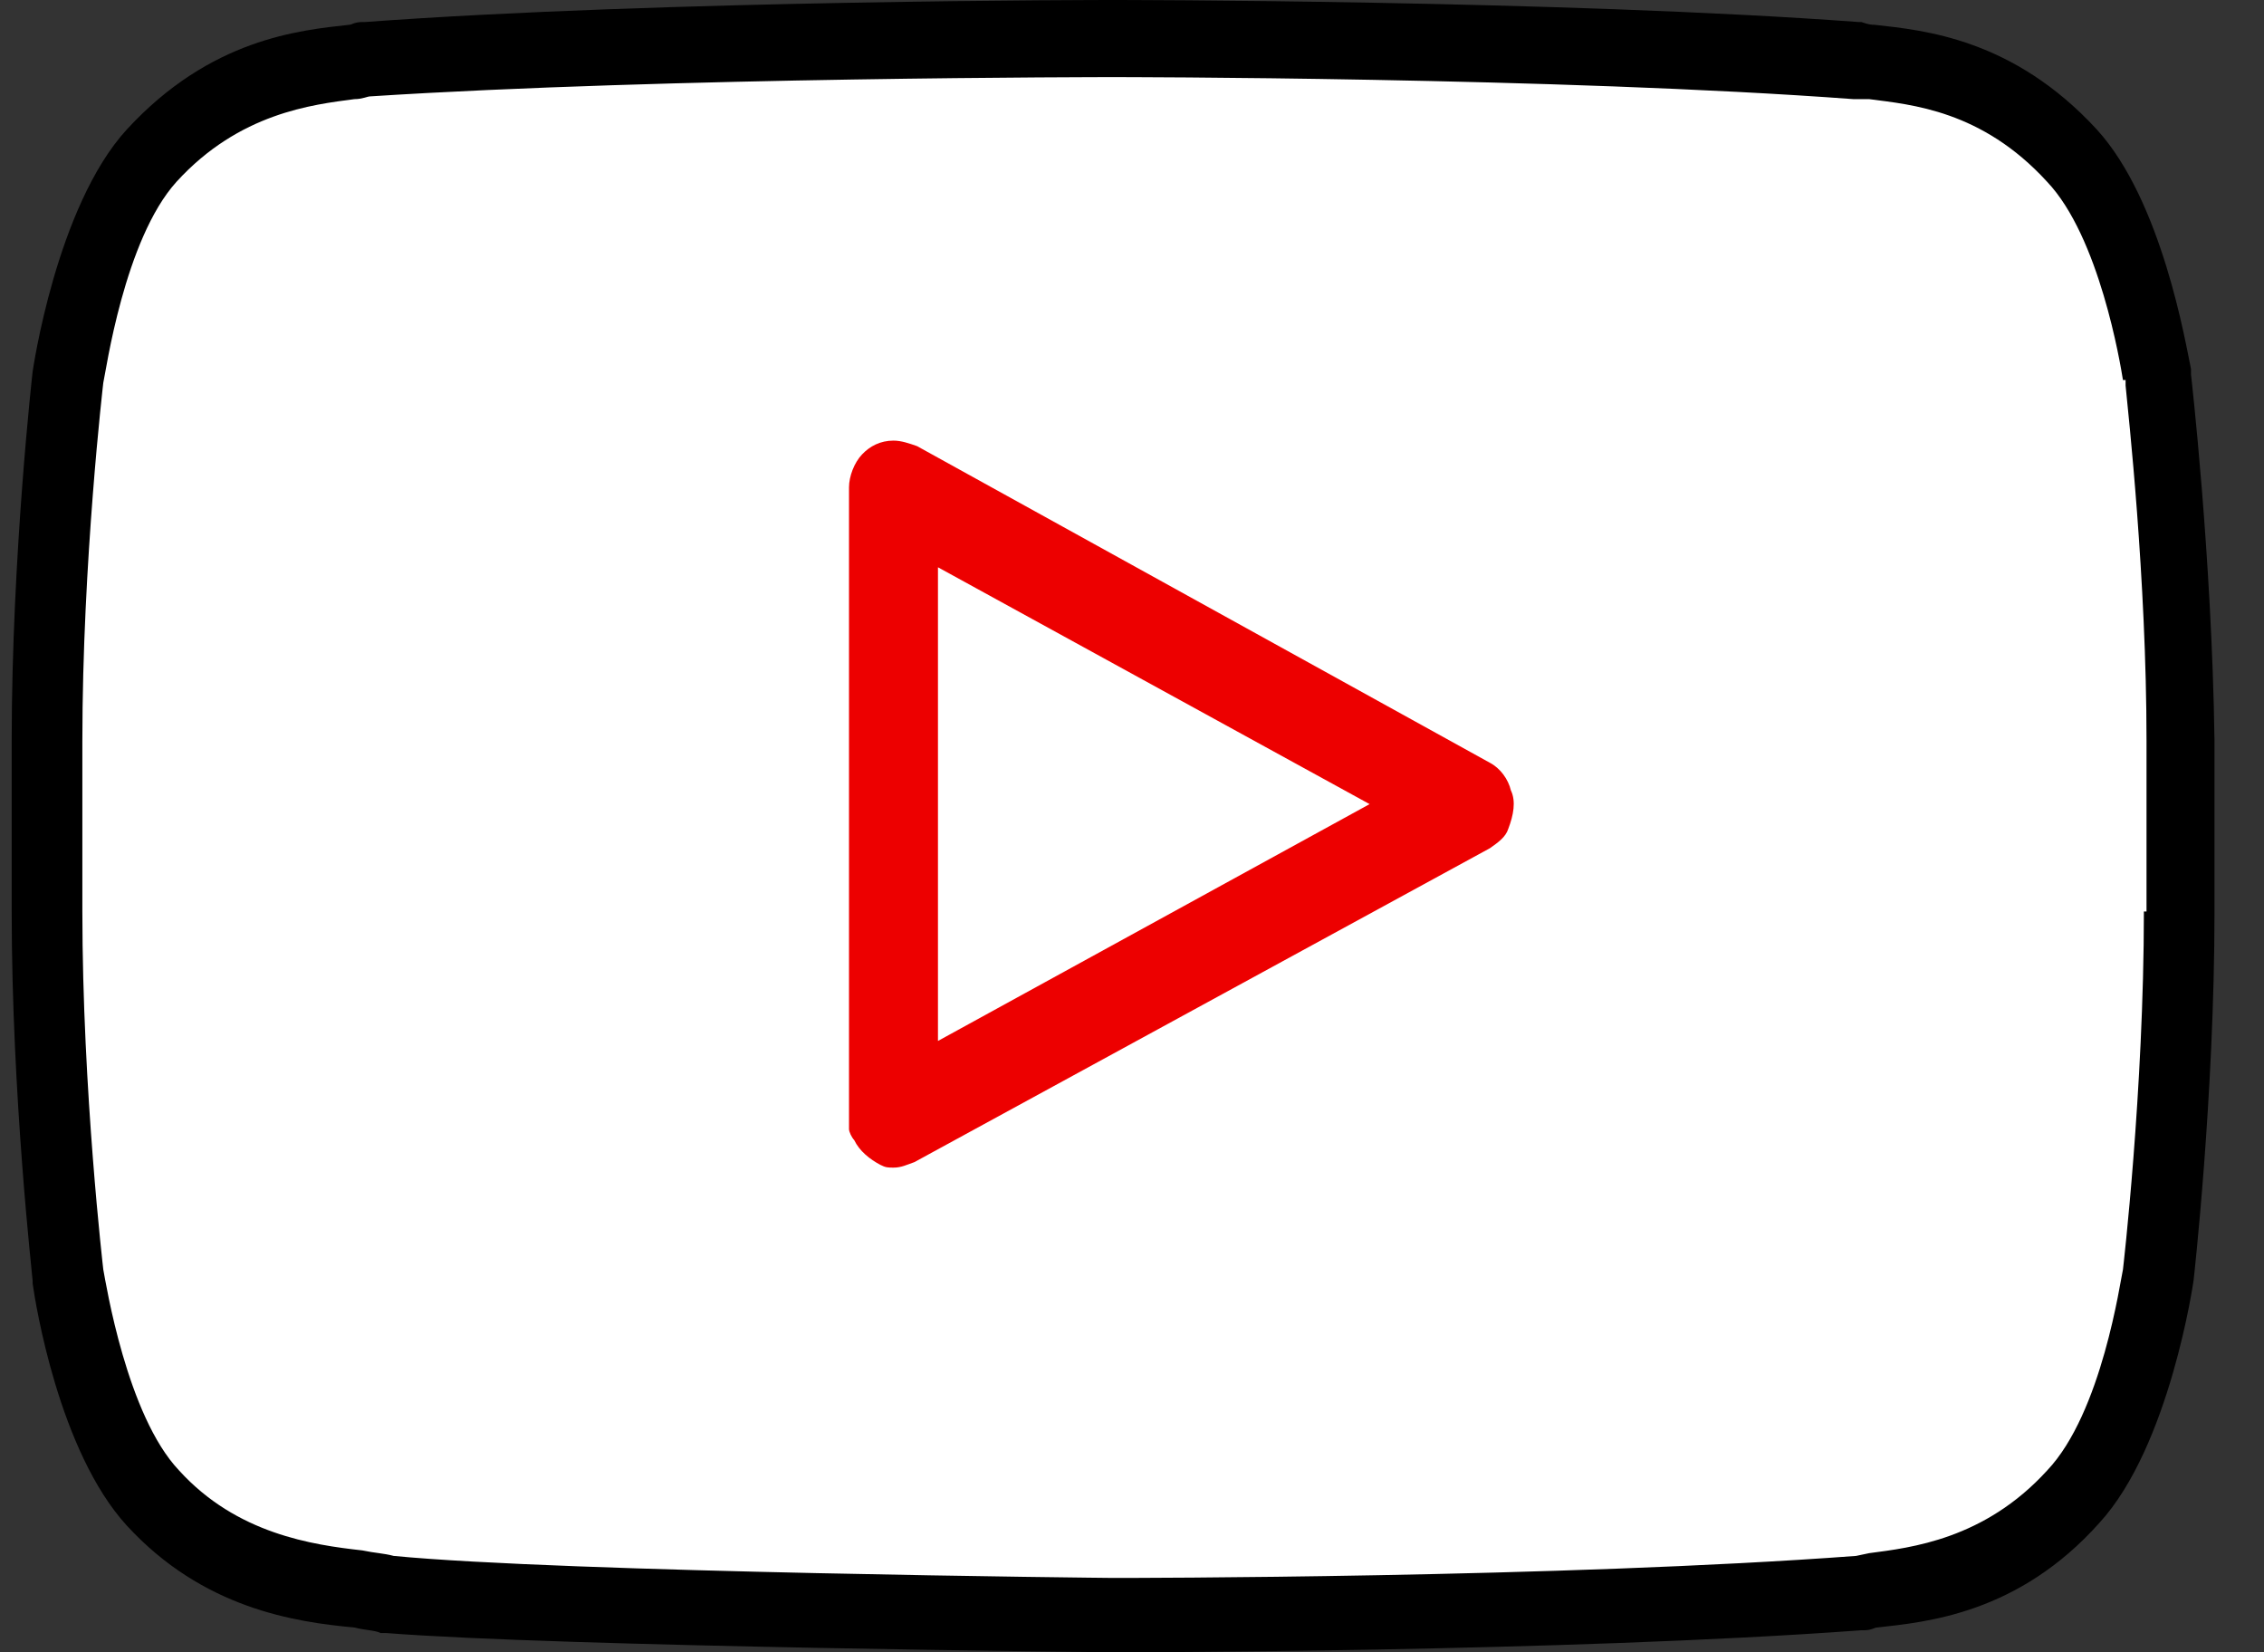
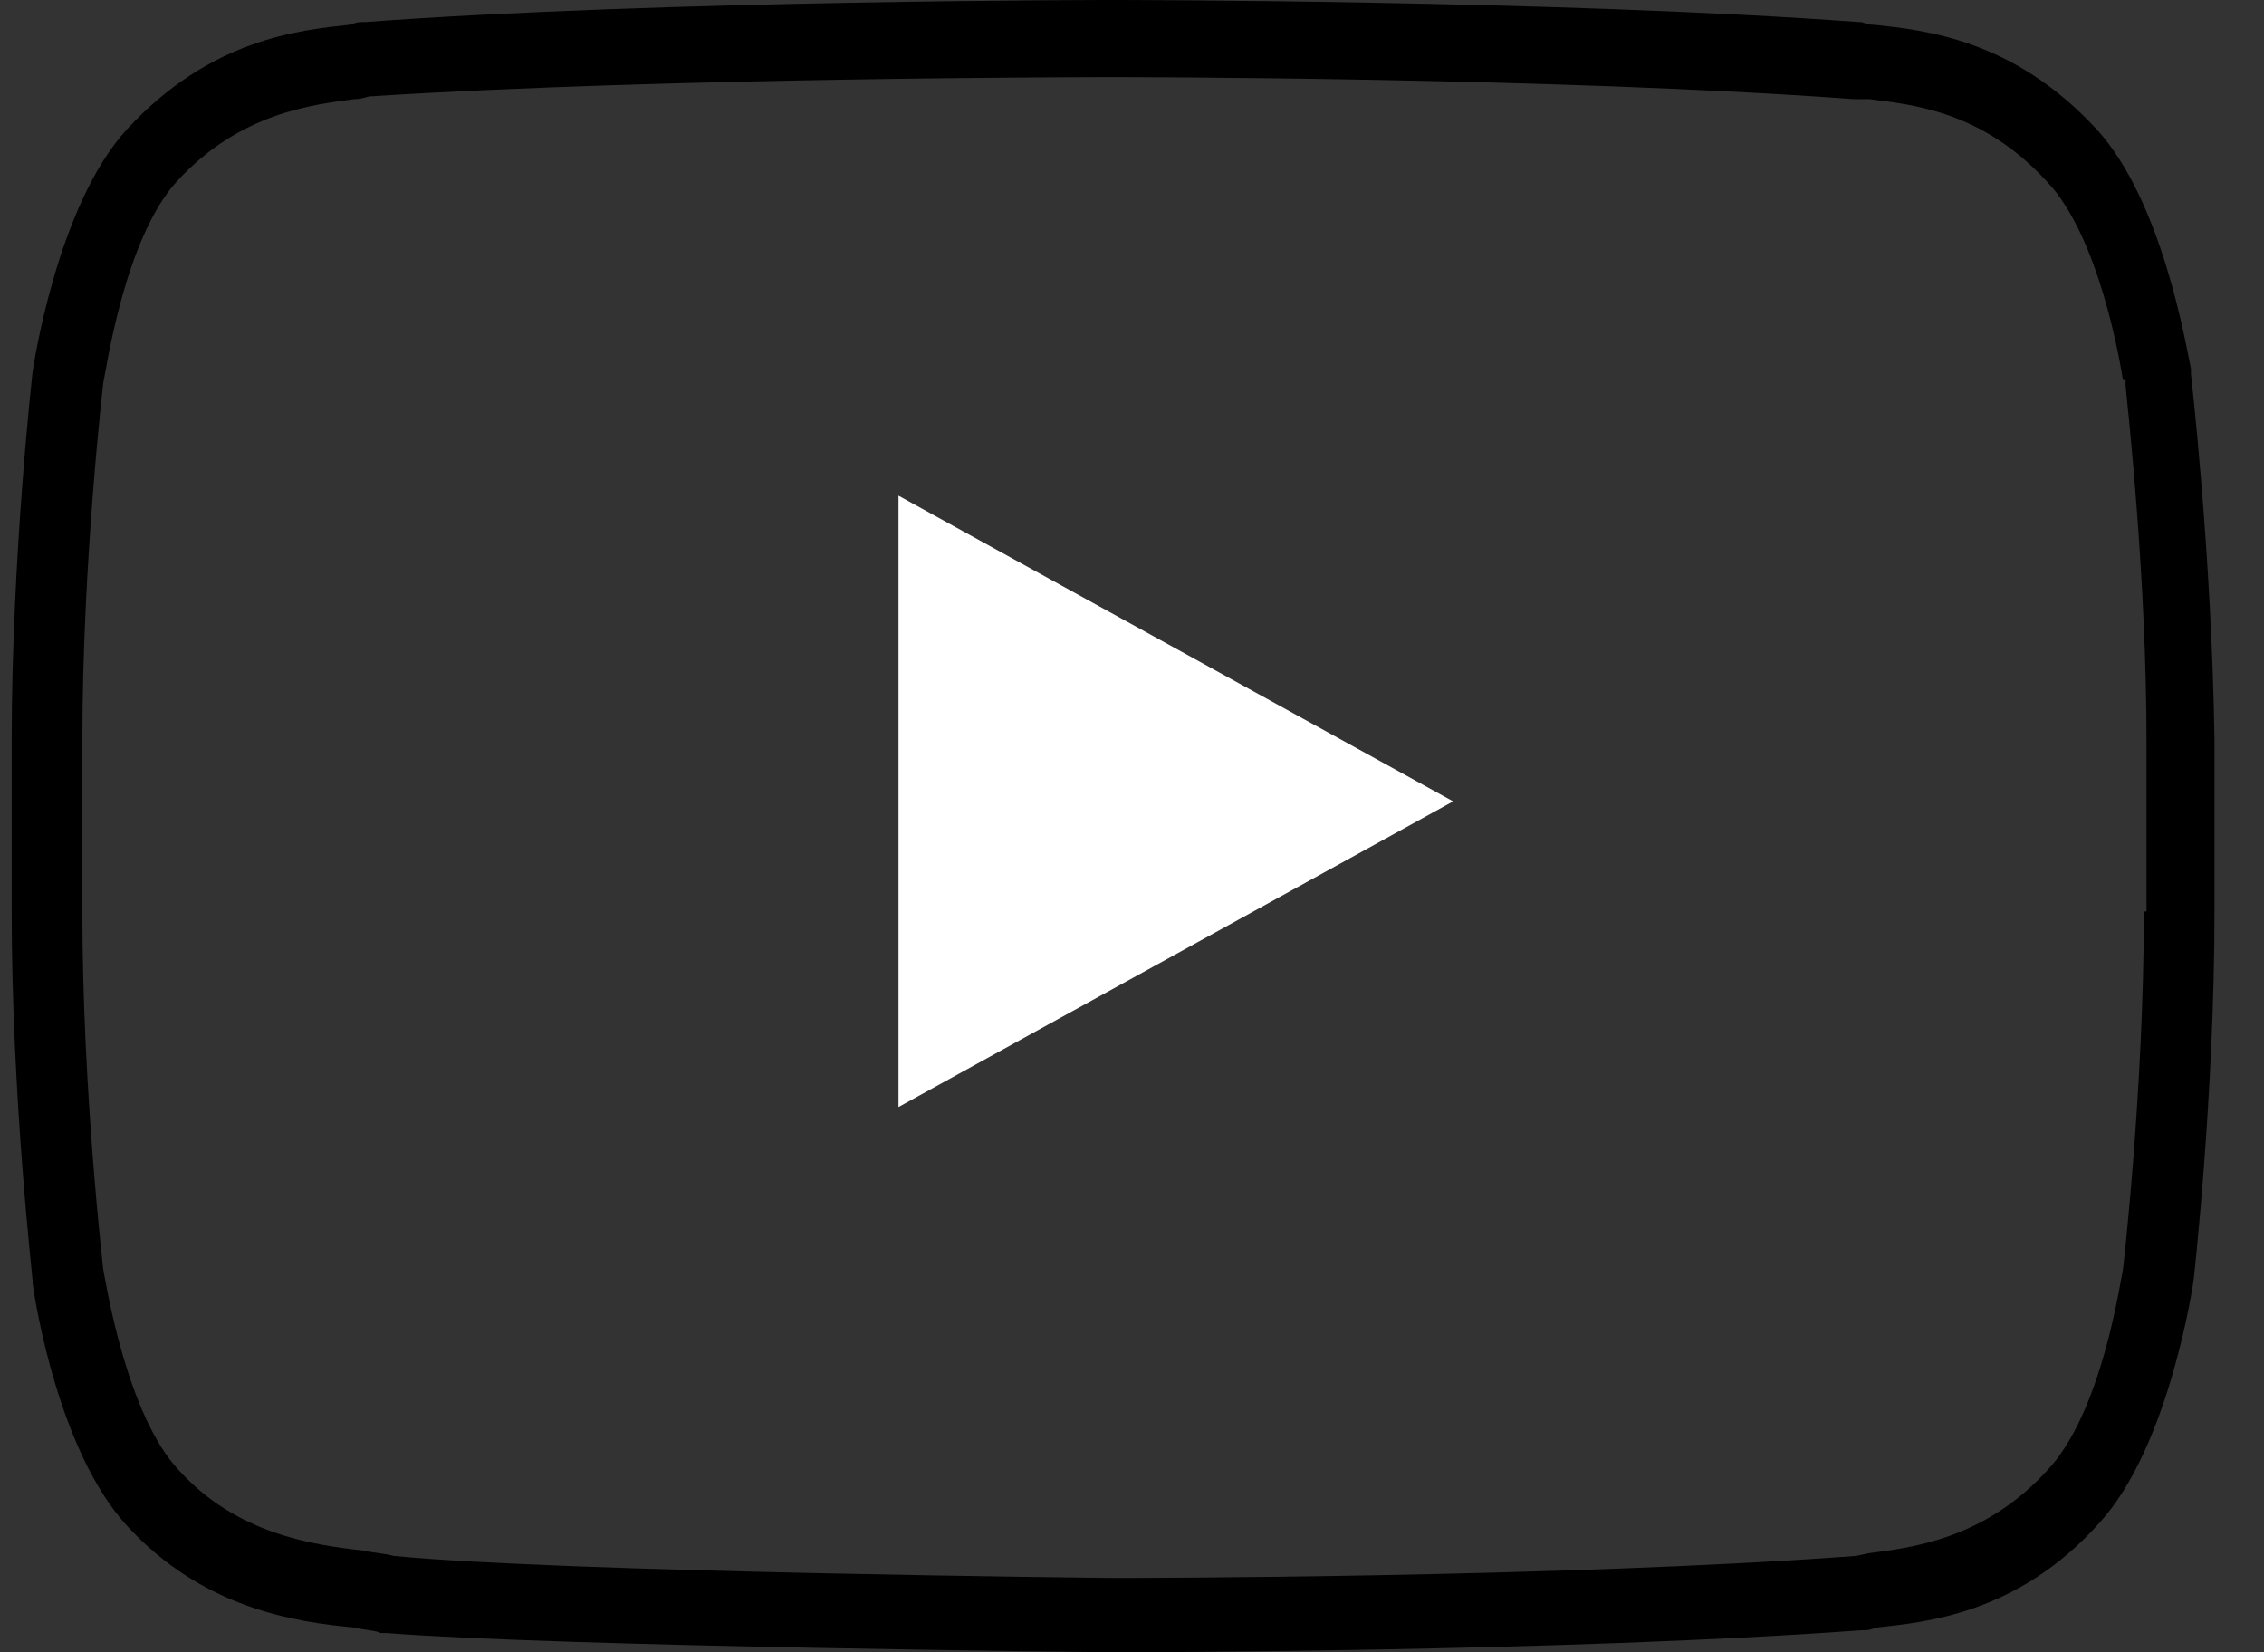
<svg xmlns="http://www.w3.org/2000/svg" width="37" height="27" viewBox="0 0 37 27" fill="none">
  <rect x="0" y="0" width="37" height="27" fill="#333333" stroke="none" />
  <g clip-path="url(#clip0_663_442)">
-     <path d="M4.381 1.26L8.442 0.9L16.951 0.54L31.573 1.26L33.625 2.115C33.625 2.115 34.138 3.195 34.224 3.51C34.352 3.78 35.592 8.1 35.592 8.1C35.592 8.1 35.635 16.425 35.592 16.695C35.549 16.965 35.036 22.5 35.036 22.5L32.984 25.29L27.383 26.19H7.031L4.124 25.785L1.687 22.905L0.789 18.09V9.405L1.388 4.32L3.012 2.07L4.381 1.26Z" fill="white" />
    <path d="M14.684 8.1L23.748 13.095L14.684 18.09V8.1Z" fill="white" />
    <path d="M35.807 6.12C35.807 6.075 35.807 6.075 35.807 6.03C35.721 5.625 35.336 3.285 34.267 2.115C32.899 0.63 31.446 0.495 30.633 0.405C30.59 0.405 30.548 0.405 30.419 0.36H30.377C25.503 0 18.191 0 18.191 0C18.149 0 10.838 0 5.963 0.36H5.921C5.792 0.36 5.75 0.405 5.707 0.405C4.894 0.495 3.441 0.63 2.073 2.115C0.918 3.375 0.533 6.075 0.533 6.075C0.533 6.075 0.191 9.09 0.191 12.105V14.895C0.191 17.91 0.533 20.88 0.533 20.925V20.97C0.576 21.285 0.961 23.715 2.073 24.93C3.313 26.28 4.809 26.505 5.792 26.595C5.963 26.64 6.134 26.64 6.22 26.685C6.263 26.685 6.263 26.685 6.305 26.685C9.17 26.91 18.149 27 18.191 27C18.234 27 25.545 27 30.419 26.64H30.462C30.59 26.64 30.633 26.595 30.676 26.595C31.488 26.505 32.985 26.37 34.31 24.885C35.465 23.625 35.849 20.925 35.849 20.925C35.849 20.925 36.191 17.91 36.191 14.895V12.105C36.149 9.09 35.807 6.12 35.807 6.12ZM35.037 14.895C35.037 17.82 34.695 20.745 34.695 20.745C34.652 20.925 34.353 23.085 33.455 24.03C32.429 25.155 31.232 25.29 30.548 25.38L30.334 25.425C25.503 25.785 18.405 25.785 18.191 25.785C18.149 25.785 9.213 25.695 6.434 25.425C6.263 25.38 6.134 25.38 5.921 25.335C5.108 25.245 3.868 25.065 2.928 24.03C2.073 23.13 1.731 20.97 1.688 20.745C1.688 20.745 1.346 17.82 1.346 14.895V12.105C1.346 9.18 1.688 6.255 1.688 6.255C1.731 6.075 2.03 3.915 2.885 2.97C3.911 1.845 5.108 1.71 5.792 1.62C5.921 1.62 6.006 1.575 6.049 1.575C10.923 1.26 18.149 1.26 18.191 1.26C18.234 1.26 25.46 1.26 30.291 1.62H30.548C31.232 1.71 32.386 1.8 33.455 2.97C34.31 3.87 34.652 5.94 34.695 6.21H34.738C34.738 6.255 34.738 6.255 34.738 6.3C34.781 6.75 35.08 9.45 35.08 12.105V14.895H35.037Z" fill="black" />
-     <path d="M24.692 12.915C24.649 12.735 24.521 12.555 24.35 12.465L14.987 7.29C14.858 7.245 14.73 7.2 14.602 7.2C14.388 7.2 14.217 7.29 14.089 7.425C13.96 7.56 13.875 7.785 13.875 7.965V18.45C13.875 18.495 13.918 18.585 13.96 18.63C14.046 18.81 14.217 18.945 14.388 19.035C14.474 19.08 14.516 19.08 14.602 19.08C14.73 19.08 14.816 19.035 14.944 18.99L24.35 13.86C24.478 13.77 24.607 13.68 24.649 13.545C24.735 13.32 24.778 13.095 24.692 12.915ZM22.383 13.14L15.329 17.01V9.27L22.383 13.14Z" fill="#ED0000" />
  </g>
  <defs>
    <clipPath id="clip0_663_442">
      <rect width="36" height="27" fill="white" transform="translate(0.191)" />
    </clipPath>
  </defs>
</svg>